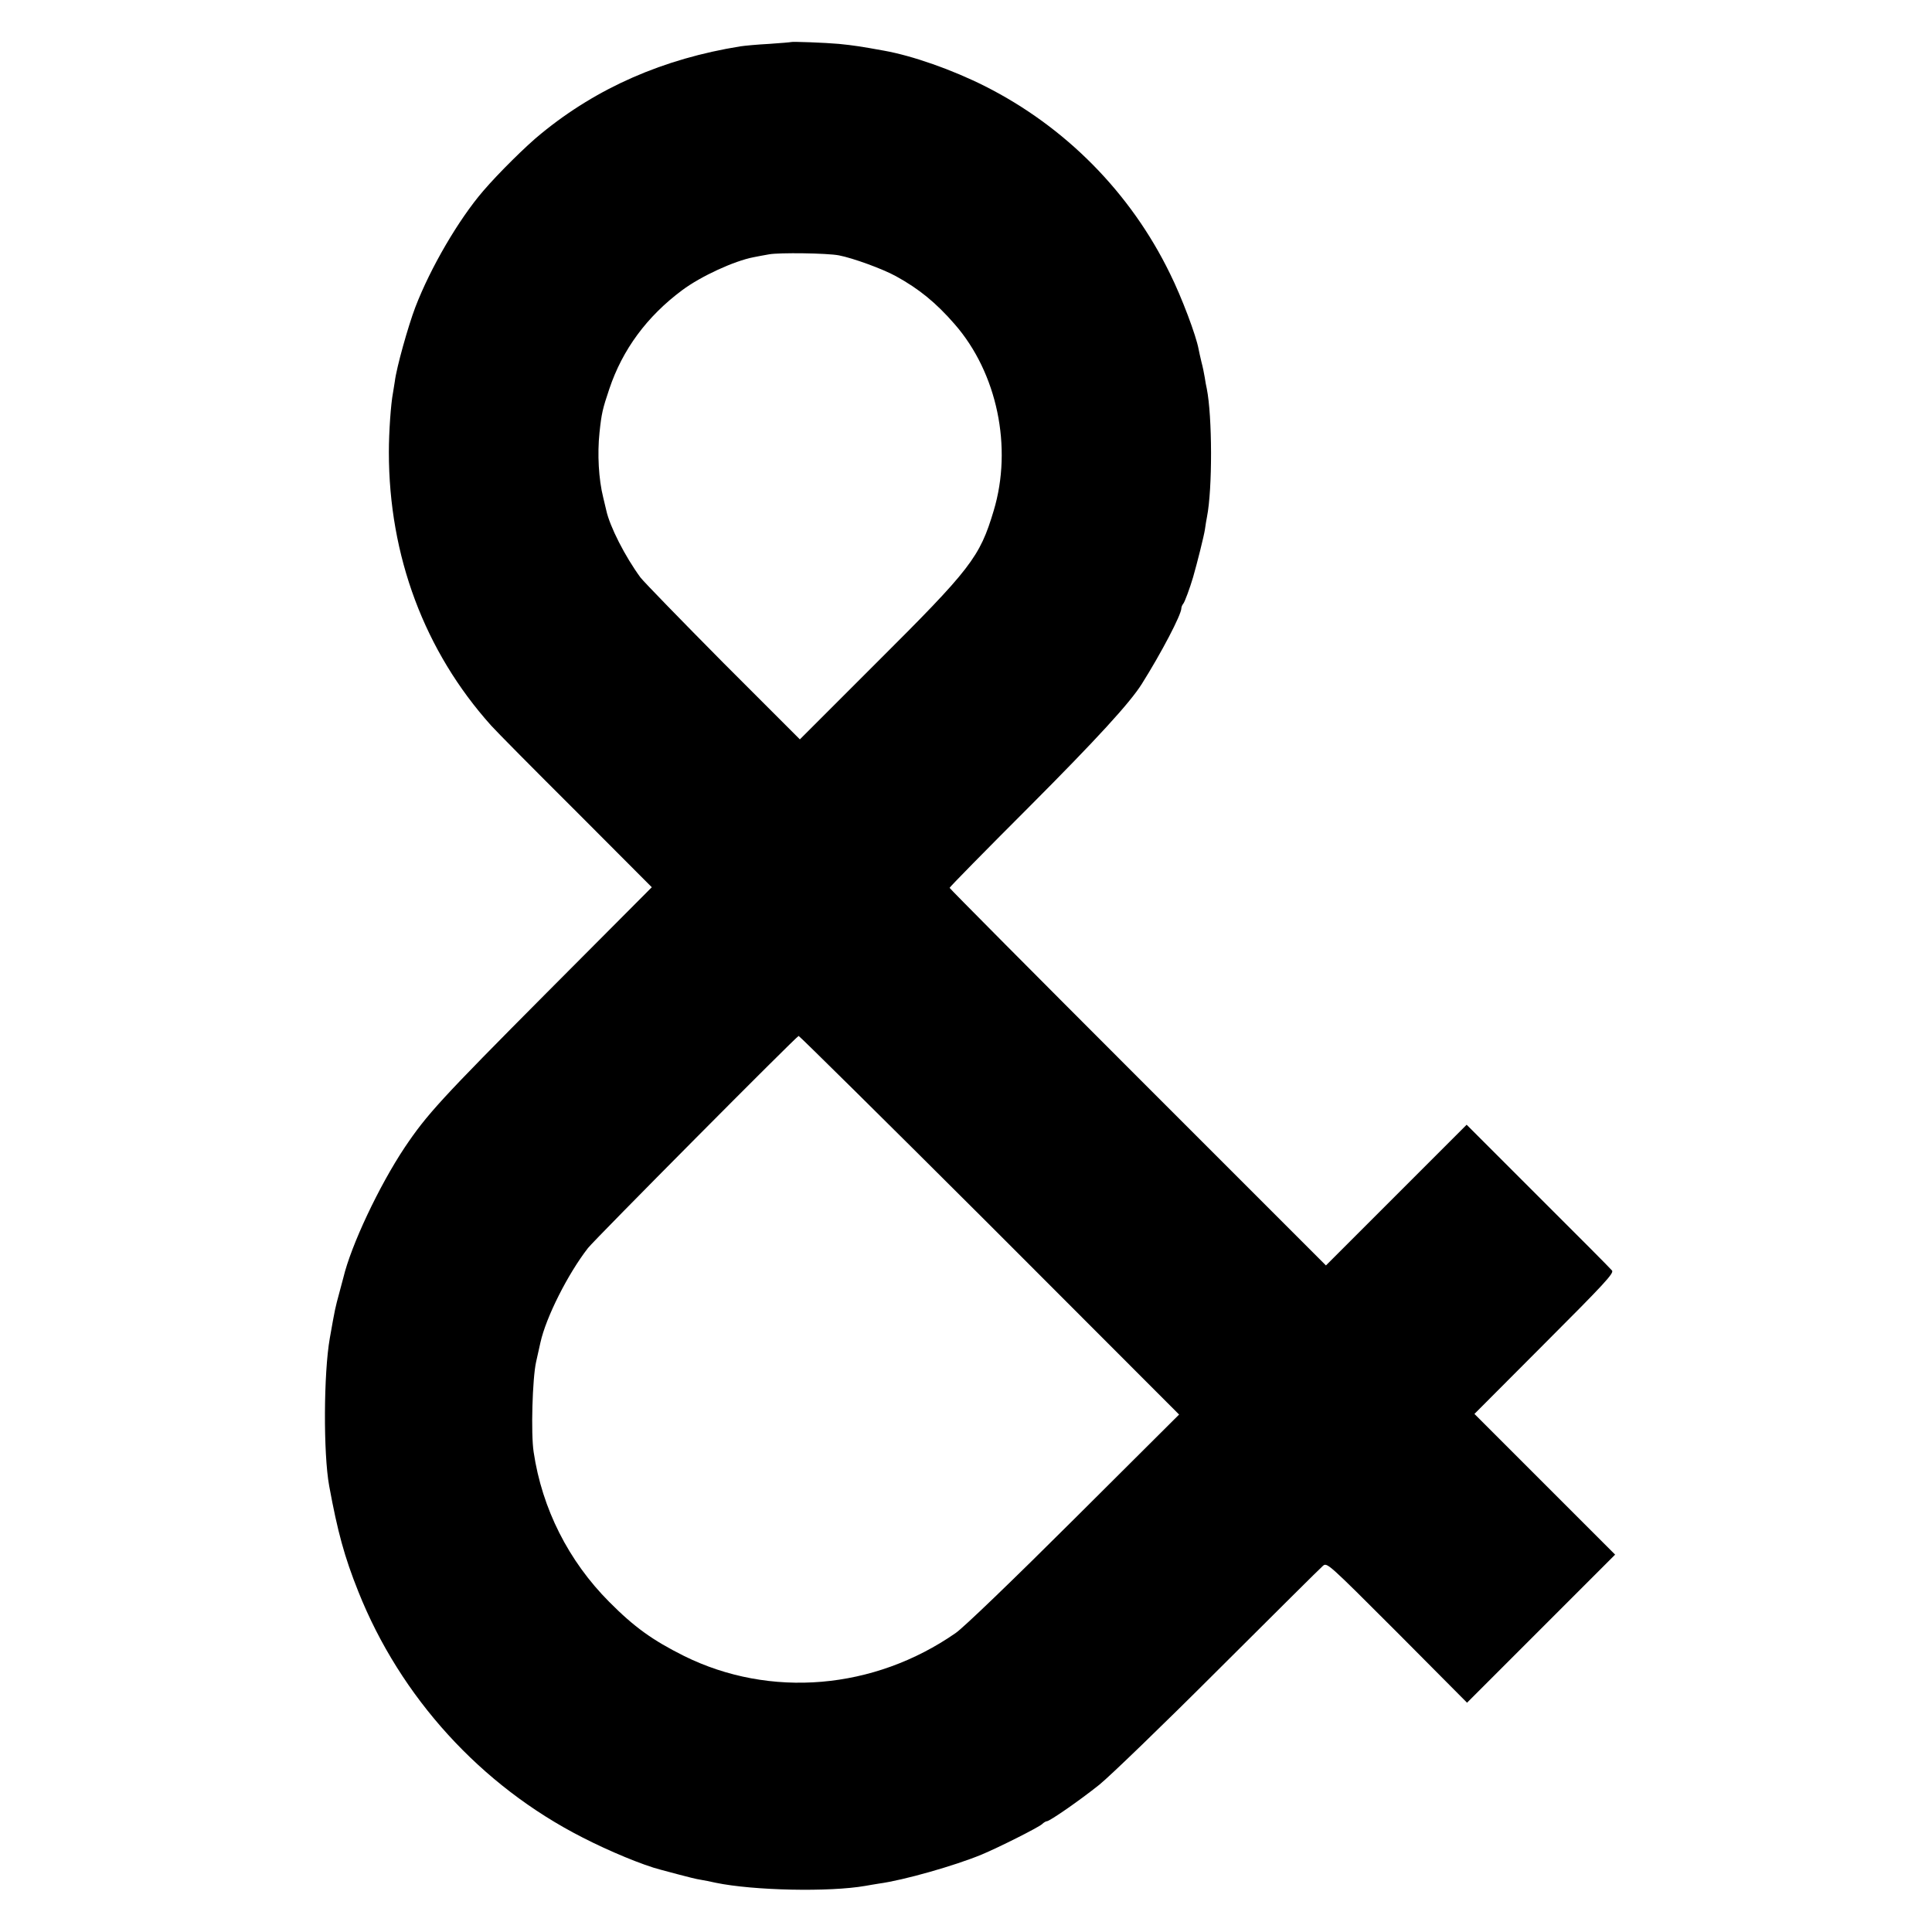
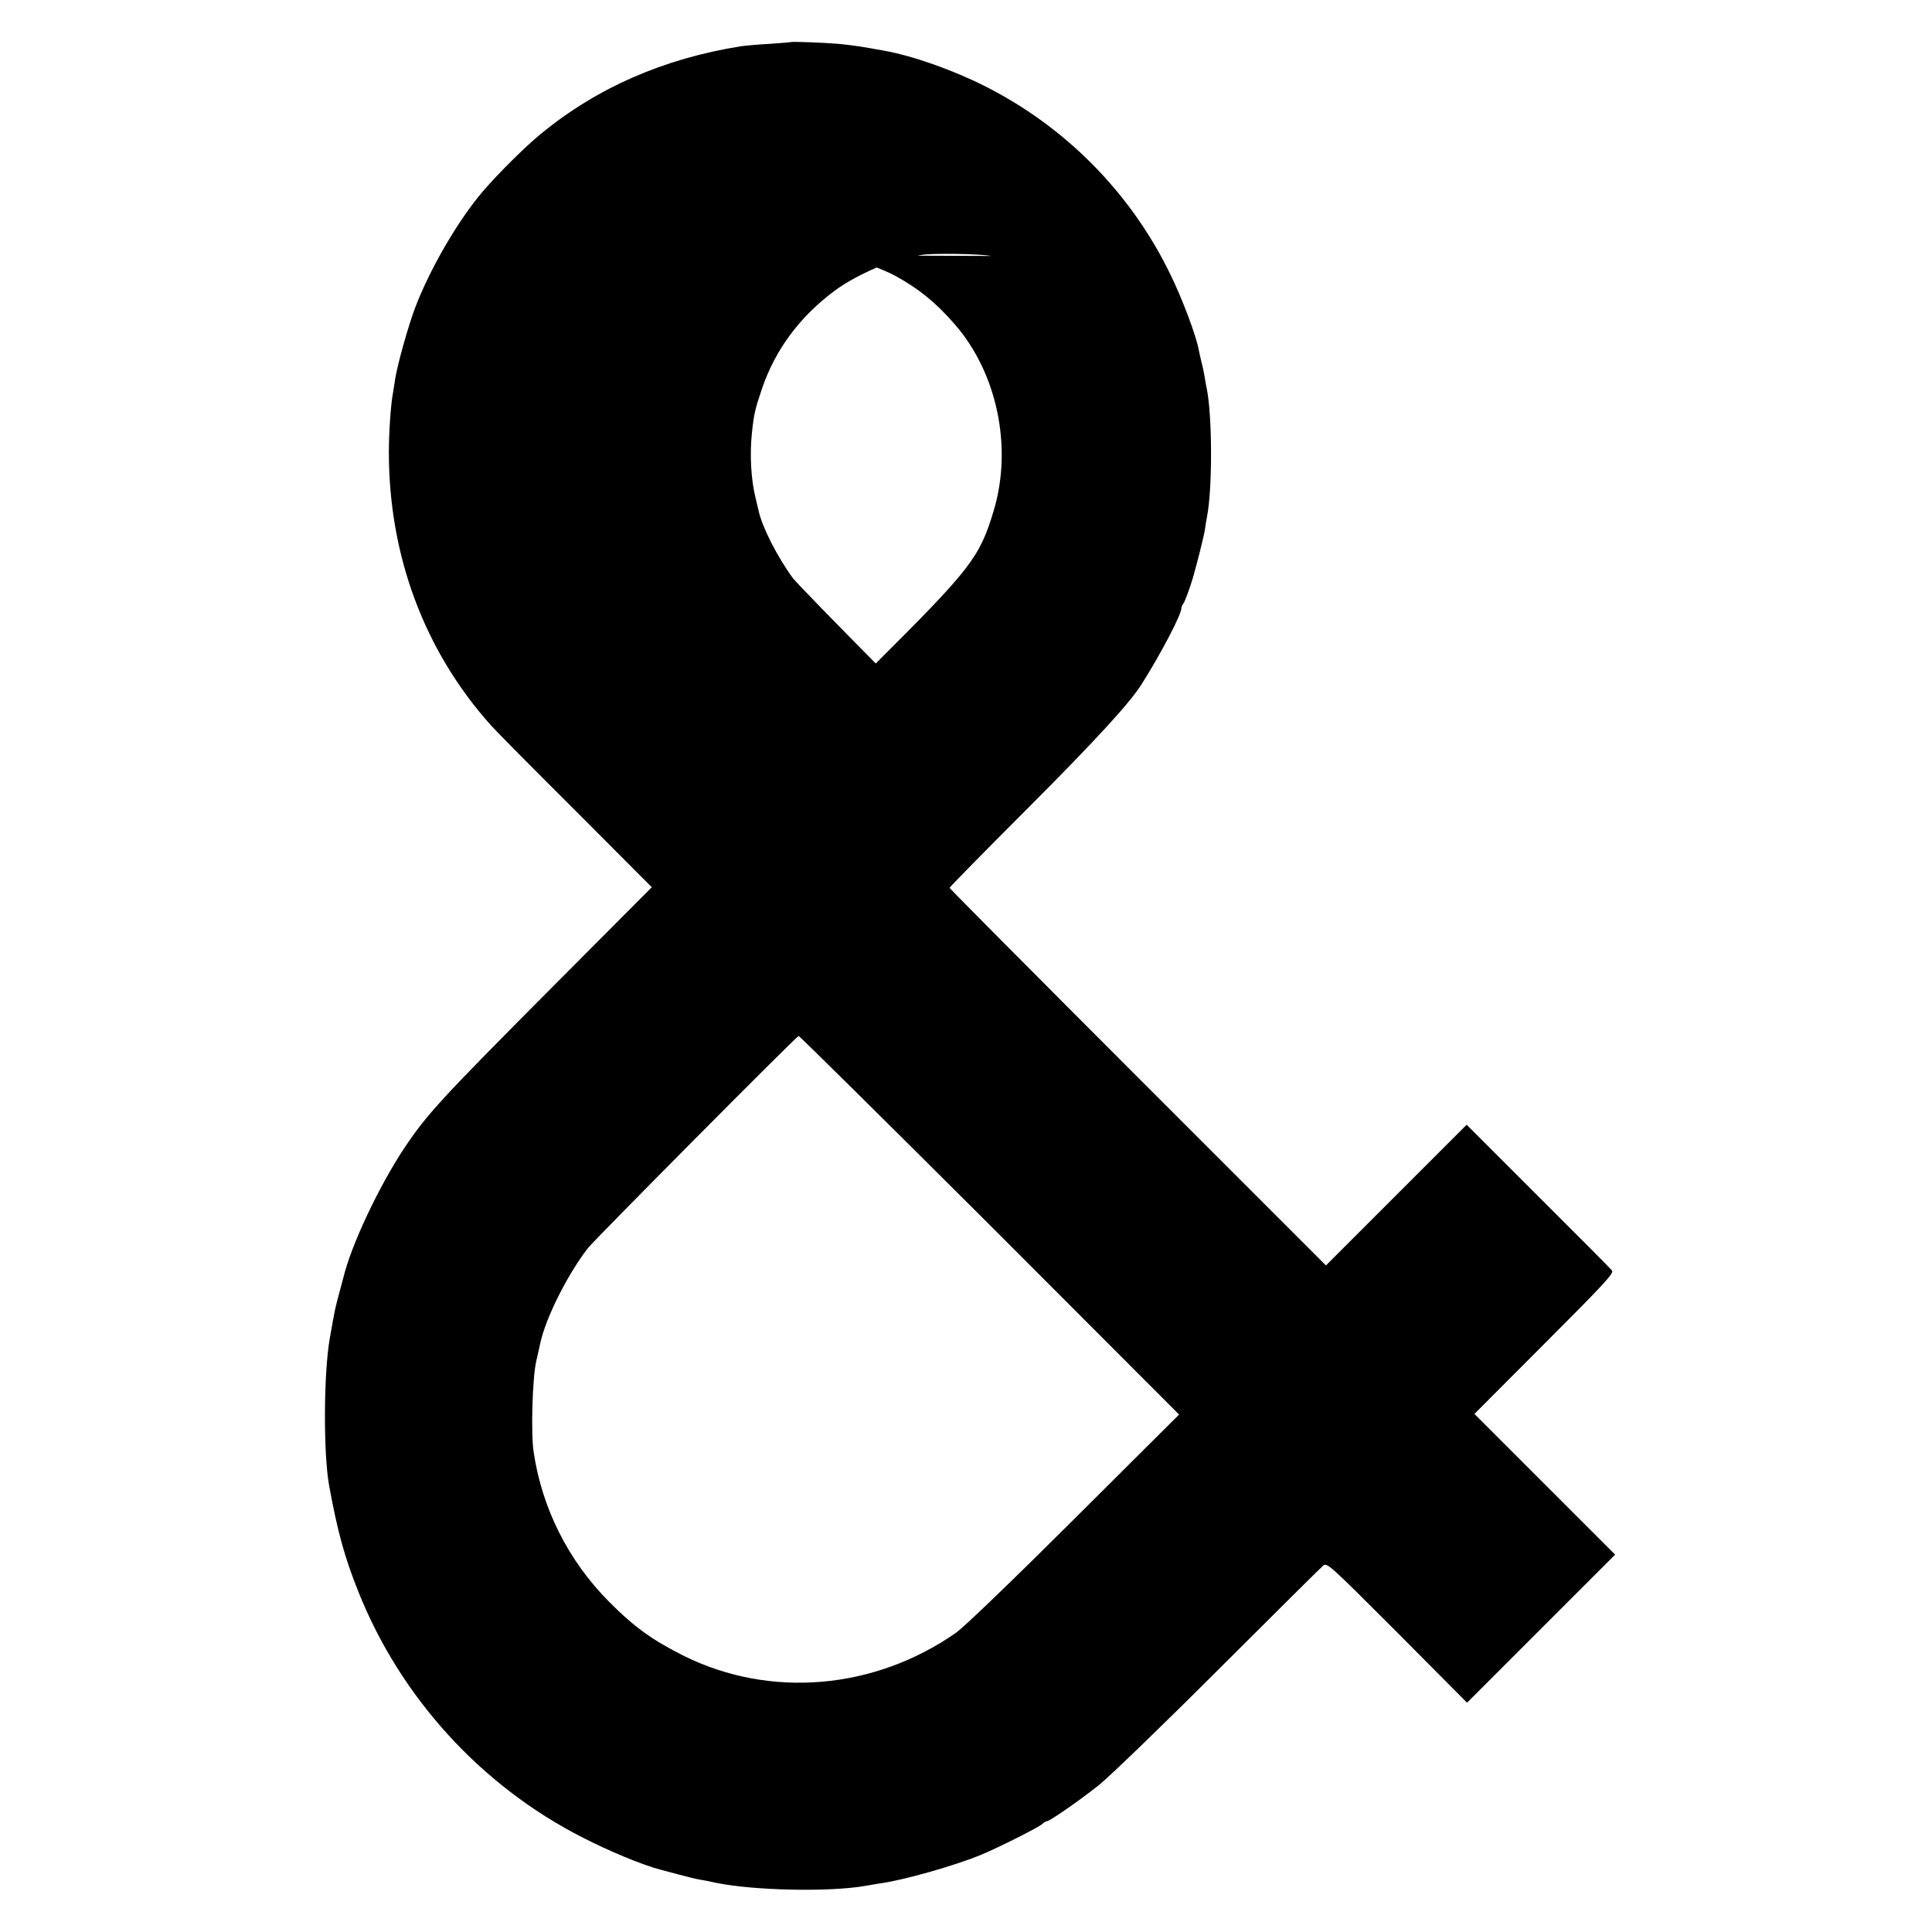
<svg xmlns="http://www.w3.org/2000/svg" version="1.0" width="942pt" height="942pt" viewBox="0 0 942 942" preserveAspectRatio="xMidYMid meet">
  <g transform="translate(0,942) scale(0.1,-0.1)" fill="#000000" stroke="none">
-     <path d="M3857 9215 c-1 -1 -49 -5 -107 -9 -58 -3 -121 -9 -140 -12 -374 -60 -698 -201 -972 -426 -71 -57 -210 -195 -281 -278 -120 -139 -258 -375 -332 -568 -35 -92 -92 -295 -100 -362 -3 -19 -7 -44 -9 -56 -10 -51 -20 -188 -20 -289 0 -506 174 -971 499 -1333 22 -25 207 -212 412 -416 l371 -372 -512 -514 c-518 -521 -584 -593 -693 -755 -125 -188 -261 -476 -299 -635 -2 -8 -11 -42 -20 -75 -20 -74 -20 -73 -46 -220 -30 -170 -32 -561 -3 -720 41 -223 74 -345 142 -515 205 -515 598 -947 1093 -1199 130 -67 297 -136 380 -157 8 -2 49 -13 90 -24 41 -11 89 -23 105 -25 17 -3 50 -9 75 -15 184 -38 554 -46 730 -15 14 3 43 7 65 11 120 16 369 87 500 141 84 35 277 132 296 149 8 8 19 14 23 14 14 0 161 102 256 178 52 42 314 295 581 562 268 267 496 494 508 504 21 19 21 19 363 -323 l341 -343 361 361 361 361 -343 343 -343 343 341 342 c291 291 340 344 330 357 -7 9 -169 172 -361 363 l-348 348 -343 -343 -343 -343 -917 917 c-505 505 -918 921 -918 924 0 4 175 182 388 395 330 331 491 507 549 599 95 151 193 338 193 369 0 6 4 16 9 22 7 7 33 78 48 129 20 69 54 205 58 234 3 20 7 48 10 61 27 137 26 490 -1 625 -3 11 -7 36 -10 55 -3 19 -10 53 -16 75 -5 22 -12 51 -14 63 -12 66 -82 252 -139 367 -192 395 -510 717 -903 915 -159 80 -352 148 -492 173 -110 20 -149 26 -220 33 -66 6 -228 12 -233 9z m233 -1040 c68 -13 214 -66 279 -102 111 -61 195 -129 286 -234 207 -237 283 -600 190 -909 -68 -227 -110 -282 -575 -745 l-370 -370 -373 373 c-204 206 -386 393 -404 416 -75 102 -150 249 -167 328 -3 13 -10 41 -15 63 -22 88 -29 211 -18 315 10 95 15 116 48 214 64 191 183 353 355 481 91 68 254 143 349 161 16 3 50 10 75 14 49 9 283 6 340 -5z m736 -4728 l923 -924 -512 -510 c-295 -294 -539 -529 -577 -555 -398 -277 -905 -320 -1325 -112 -154 77 -243 141 -365 264 -198 199 -327 454 -368 730 -14 89 -6 361 12 440 9 41 19 84 21 94 27 123 134 335 232 461 33 42 1016 1032 1027 1034 4 0 424 -415 932 -922z" />
+     <path d="M3857 9215 c-1 -1 -49 -5 -107 -9 -58 -3 -121 -9 -140 -12 -374 -60 -698 -201 -972 -426 -71 -57 -210 -195 -281 -278 -120 -139 -258 -375 -332 -568 -35 -92 -92 -295 -100 -362 -3 -19 -7 -44 -9 -56 -10 -51 -20 -188 -20 -289 0 -506 174 -971 499 -1333 22 -25 207 -212 412 -416 l371 -372 -512 -514 c-518 -521 -584 -593 -693 -755 -125 -188 -261 -476 -299 -635 -2 -8 -11 -42 -20 -75 -20 -74 -20 -73 -46 -220 -30 -170 -32 -561 -3 -720 41 -223 74 -345 142 -515 205 -515 598 -947 1093 -1199 130 -67 297 -136 380 -157 8 -2 49 -13 90 -24 41 -11 89 -23 105 -25 17 -3 50 -9 75 -15 184 -38 554 -46 730 -15 14 3 43 7 65 11 120 16 369 87 500 141 84 35 277 132 296 149 8 8 19 14 23 14 14 0 161 102 256 178 52 42 314 295 581 562 268 267 496 494 508 504 21 19 21 19 363 -323 l341 -343 361 361 361 361 -343 343 -343 343 341 342 c291 291 340 344 330 357 -7 9 -169 172 -361 363 l-348 348 -343 -343 -343 -343 -917 917 c-505 505 -918 921 -918 924 0 4 175 182 388 395 330 331 491 507 549 599 95 151 193 338 193 369 0 6 4 16 9 22 7 7 33 78 48 129 20 69 54 205 58 234 3 20 7 48 10 61 27 137 26 490 -1 625 -3 11 -7 36 -10 55 -3 19 -10 53 -16 75 -5 22 -12 51 -14 63 -12 66 -82 252 -139 367 -192 395 -510 717 -903 915 -159 80 -352 148 -492 173 -110 20 -149 26 -220 33 -66 6 -228 12 -233 9z m233 -1040 c68 -13 214 -66 279 -102 111 -61 195 -129 286 -234 207 -237 283 -600 190 -909 -68 -227 -110 -282 -575 -745 c-204 206 -386 393 -404 416 -75 102 -150 249 -167 328 -3 13 -10 41 -15 63 -22 88 -29 211 -18 315 10 95 15 116 48 214 64 191 183 353 355 481 91 68 254 143 349 161 16 3 50 10 75 14 49 9 283 6 340 -5z m736 -4728 l923 -924 -512 -510 c-295 -294 -539 -529 -577 -555 -398 -277 -905 -320 -1325 -112 -154 77 -243 141 -365 264 -198 199 -327 454 -368 730 -14 89 -6 361 12 440 9 41 19 84 21 94 27 123 134 335 232 461 33 42 1016 1032 1027 1034 4 0 424 -415 932 -922z" />
  </g>
</svg>